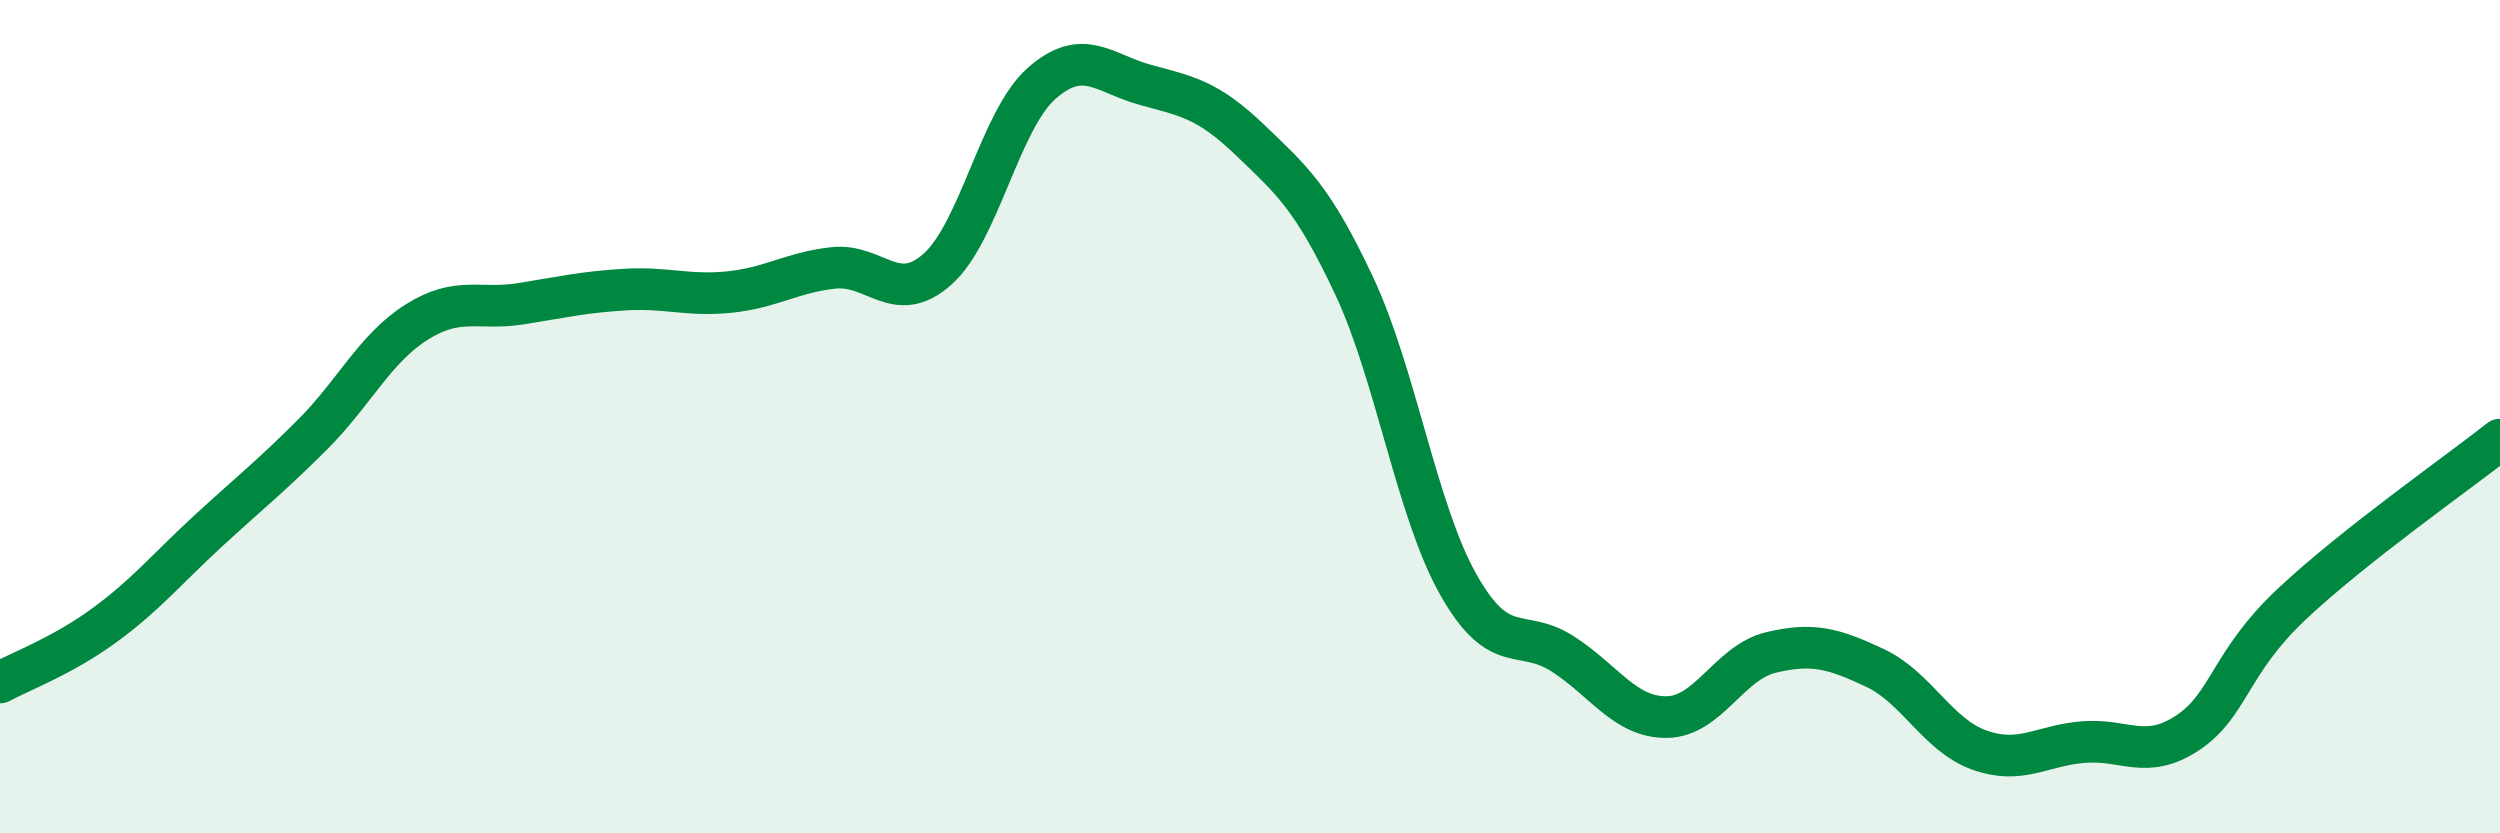
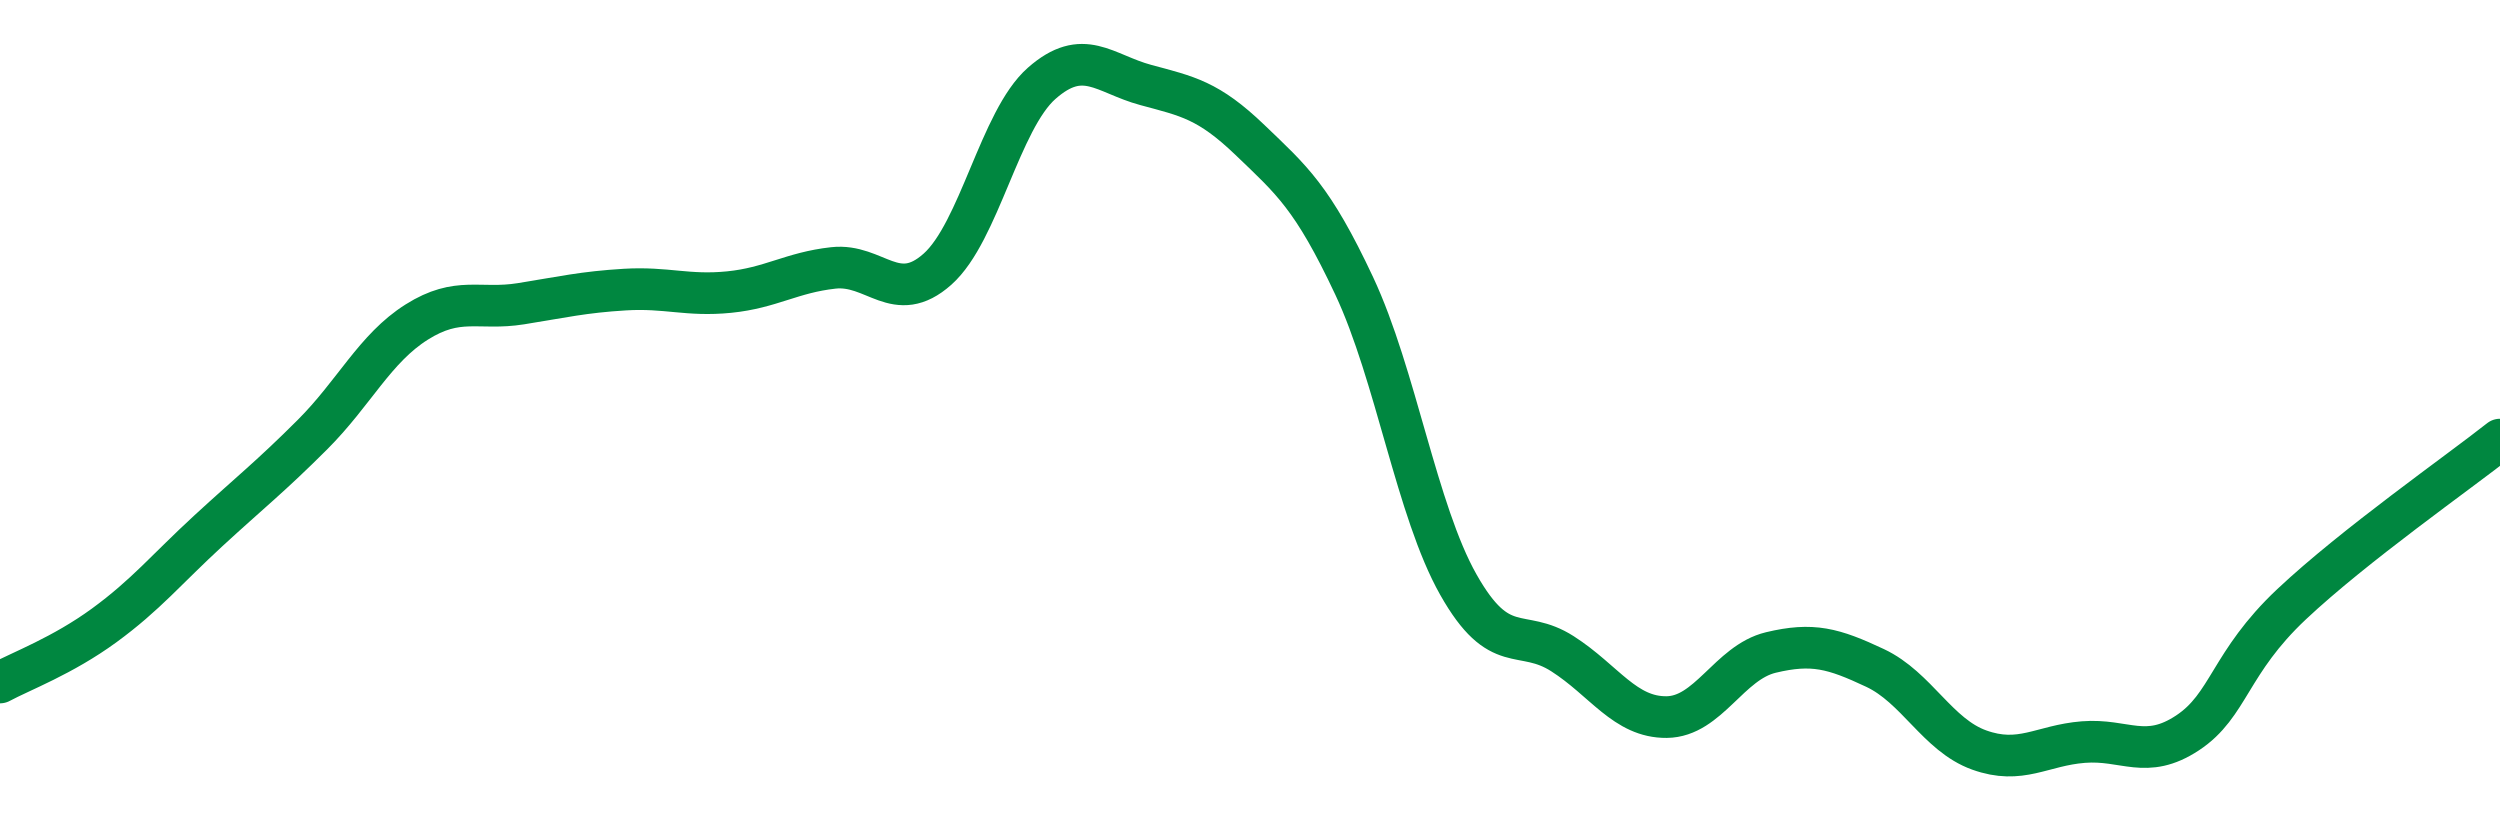
<svg xmlns="http://www.w3.org/2000/svg" width="60" height="20" viewBox="0 0 60 20">
-   <path d="M 0,16.38 C 0.5,16.11 1.5,15.74 2.5,15.01 C 3.5,14.28 4,13.66 5,12.74 C 6,11.82 6.5,11.43 7.5,10.43 C 8.5,9.43 9,8.36 10,7.73 C 11,7.1 11.5,7.45 12.5,7.29 C 13.5,7.13 14,7.01 15,6.95 C 16,6.89 16.5,7.11 17.5,7.01 C 18.5,6.91 19,6.54 20,6.43 C 21,6.32 21.5,7.35 22.5,6.46 C 23.5,5.57 24,2.88 25,2 C 26,1.12 26.5,1.77 27.5,2.04 C 28.5,2.31 29,2.4 30,3.36 C 31,4.32 31.5,4.73 32.5,6.86 C 33.5,8.99 34,12.26 35,14.03 C 36,15.8 36.5,15.05 37.5,15.69 C 38.5,16.33 39,17.22 40,17.21 C 41,17.2 41.5,15.9 42.5,15.66 C 43.5,15.42 44,15.56 45,16.03 C 46,16.5 46.5,17.64 47.5,18 C 48.5,18.36 49,17.89 50,17.81 C 51,17.73 51.5,18.25 52.5,17.59 C 53.5,16.93 53.5,15.91 55,14.5 C 56.5,13.09 59,11.34 60,10.55L60 20L0 20Z" fill="#008740" opacity="0.1" stroke-linecap="round" stroke-linejoin="round" />
  <path d="M 0,16.38 C 0.5,16.11 1.5,15.74 2.5,15.01 C 3.5,14.28 4,13.66 5,12.74 C 6,11.82 6.5,11.43 7.5,10.43 C 8.5,9.43 9,8.36 10,7.73 C 11,7.1 11.5,7.45 12.5,7.29 C 13.5,7.13 14,7.01 15,6.95 C 16,6.89 16.5,7.11 17.5,7.01 C 18.5,6.91 19,6.54 20,6.43 C 21,6.32 21.5,7.35 22.5,6.46 C 23.5,5.57 24,2.88 25,2 C 26,1.12 26.5,1.77 27.5,2.04 C 28.5,2.31 29,2.4 30,3.36 C 31,4.32 31.5,4.73 32.5,6.86 C 33.5,8.99 34,12.26 35,14.03 C 36,15.8 36.5,15.05 37.5,15.69 C 38.5,16.33 39,17.22 40,17.21 C 41,17.2 41.5,15.9 42.5,15.66 C 43.5,15.42 44,15.56 45,16.03 C 46,16.5 46.5,17.64 47.5,18 C 48.5,18.36 49,17.89 50,17.81 C 51,17.73 51.5,18.25 52.5,17.59 C 53.5,16.93 53.5,15.91 55,14.5 C 56.5,13.09 59,11.34 60,10.55" stroke="#008740" stroke-width="1" fill="none" stroke-linecap="round" stroke-linejoin="round" />
</svg>